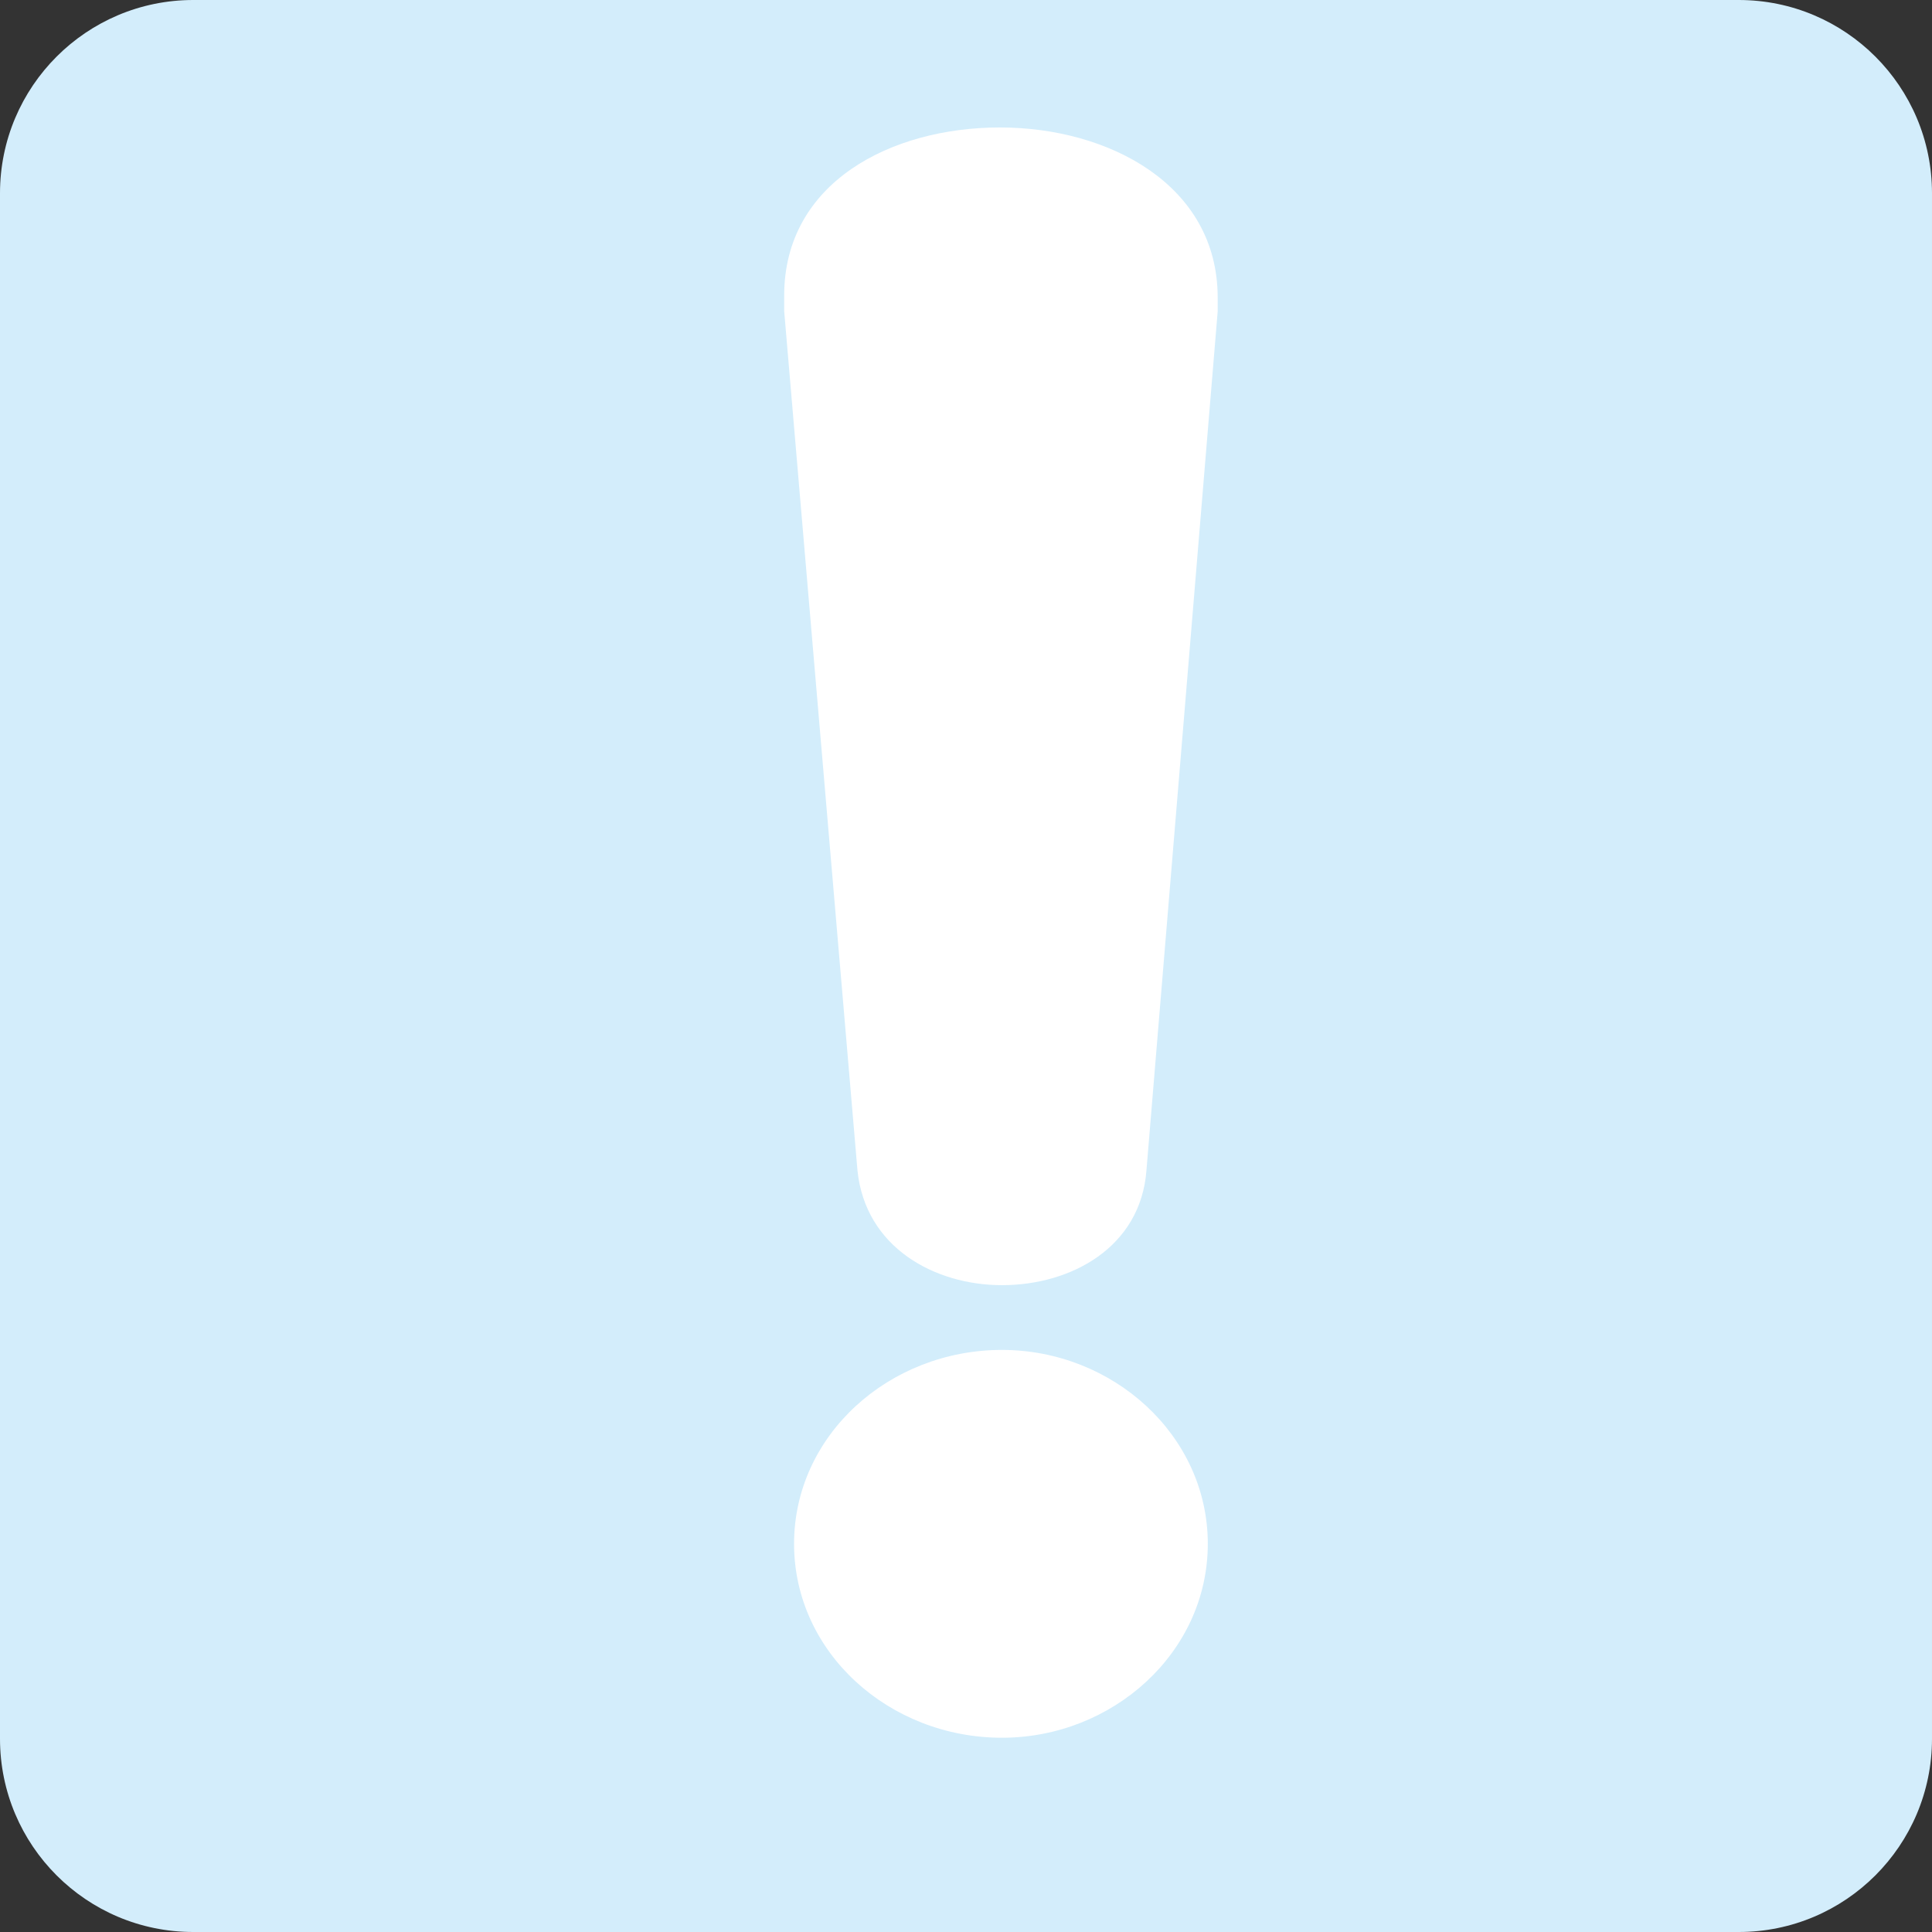
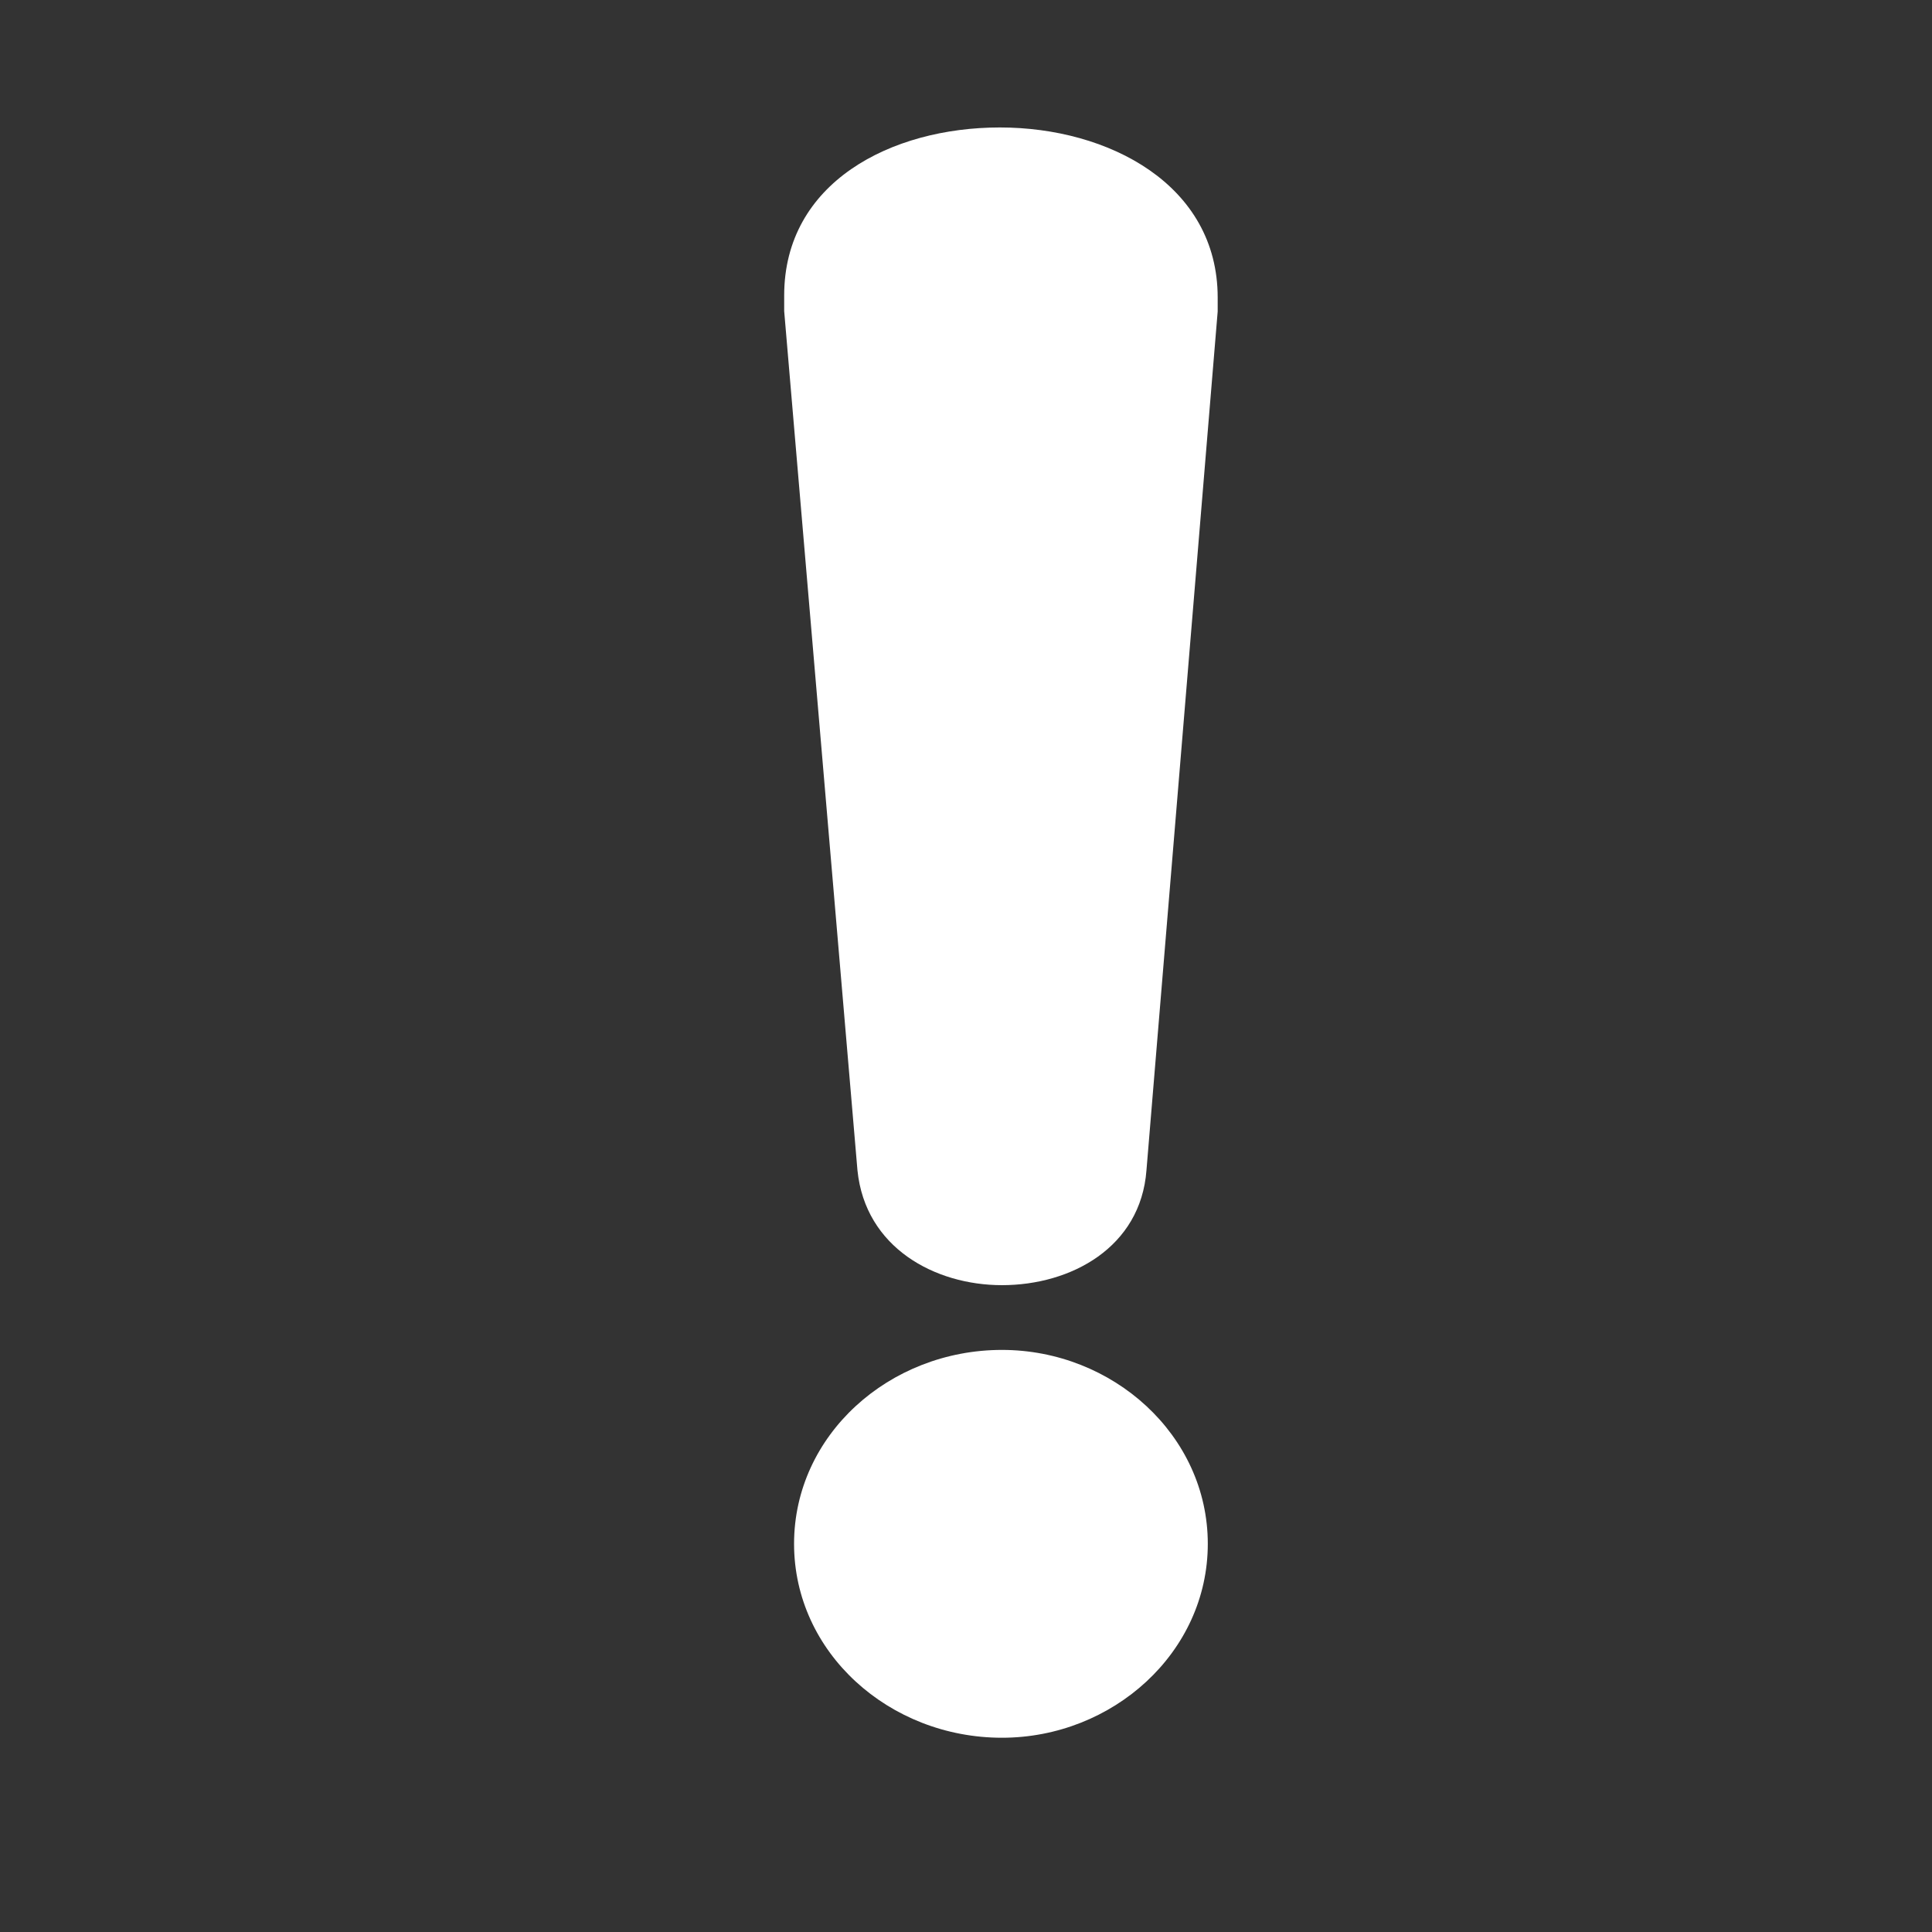
<svg xmlns="http://www.w3.org/2000/svg" version="1.1" id="レイヤー_1" x="0px" y="0px" viewBox="0 0 56.69 56.69" style="enable-background:new 0 0 56.69 56.69;" xml:space="preserve">
  <rect x="0" y="0" width="56.69" height="56.69" fill="#333333" stroke="none" />
  <style type="text/css">
	.st0{fill:#D3EDFB;}
	.st1{fill:#FFFFFF;}
</style>
-   <path class="st0" d="M51.02,56.69H5.67C2.54,56.69,0,54.15,0,51.02V5.67C0,2.54,2.54,0,5.67,0h45.35c3.13,0,5.67,2.54,5.67,5.67  v45.35C56.69,54.15,54.15,56.69,51.02,56.69z" />
  <g>
    <path class="st1" d="M23.01,9.13V8.67c0-3.31,3.13-4.93,6.33-4.93c3.19,0,6.39,1.68,6.39,4.99v0.41l-2.09,25.2   c-0.17,2.26-2.21,3.37-4.24,3.37c-1.97,0-4.01-1.1-4.24-3.37L23.01,9.13z M29.4,50.99c-3.31,0-6.1-2.5-6.1-5.69s2.79-5.69,6.1-5.69   c3.25,0,6.04,2.5,6.04,5.69S32.65,50.99,29.4,50.99z" />
  </g>
</svg>